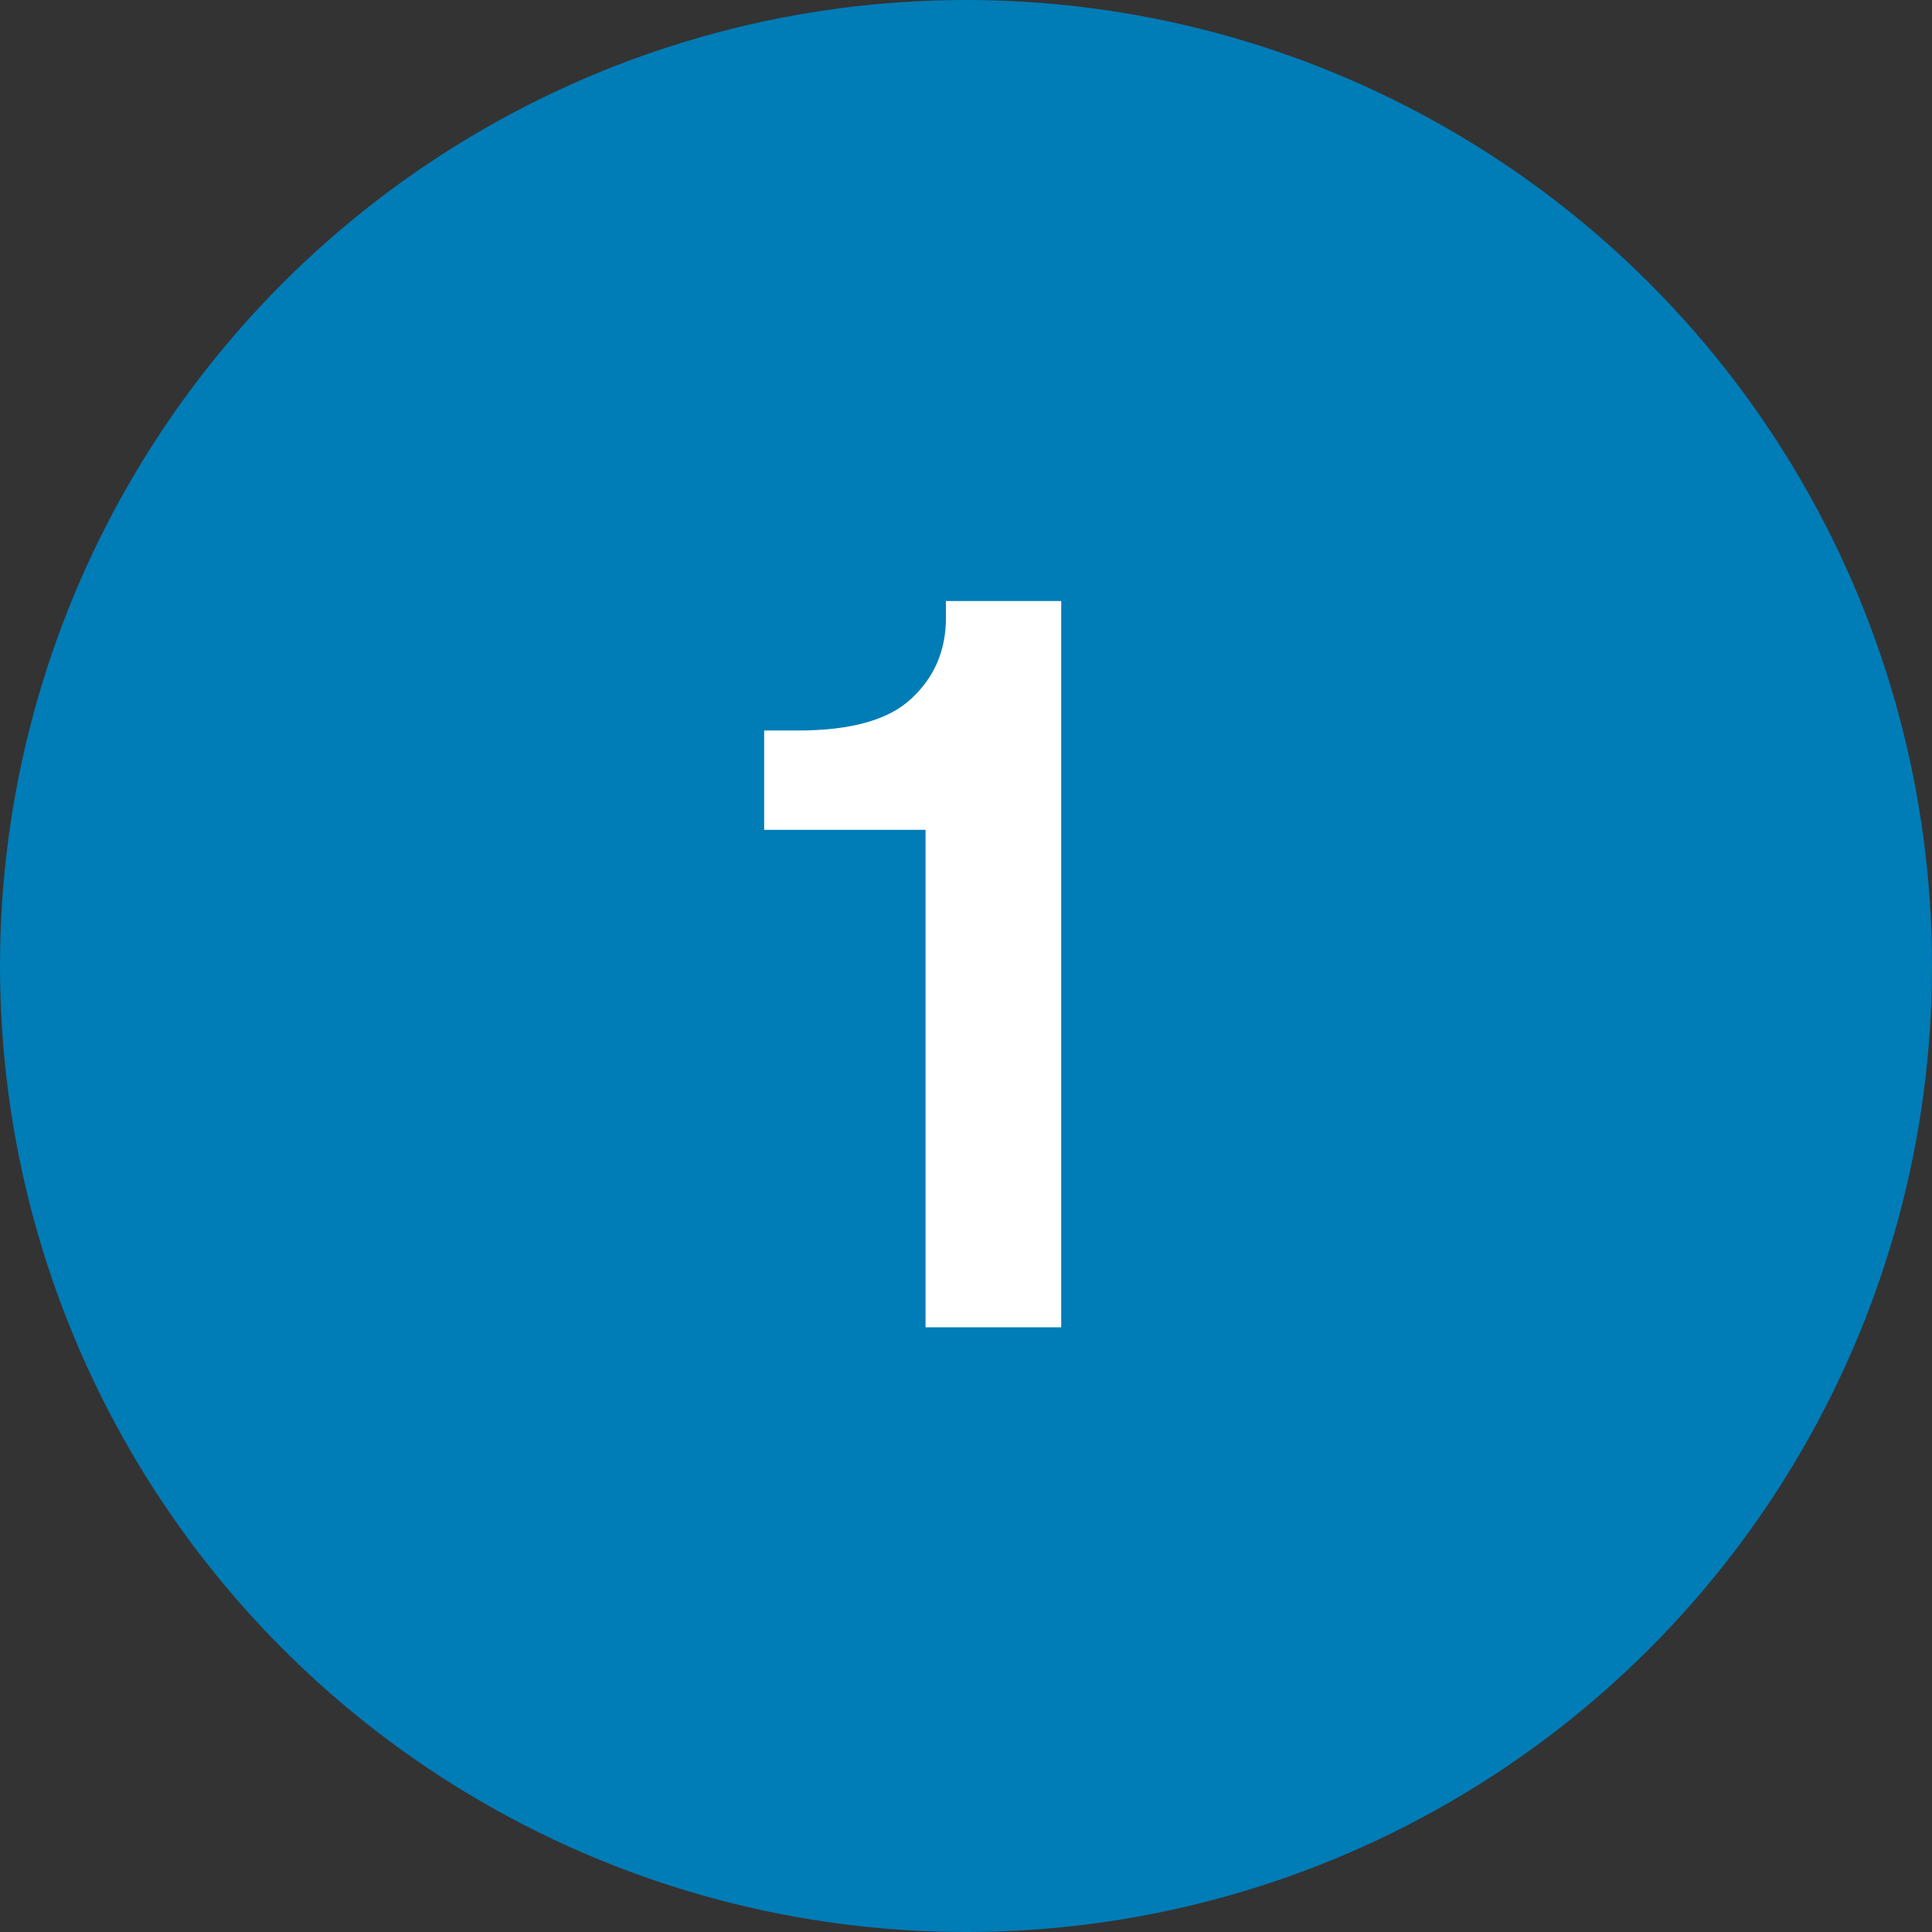
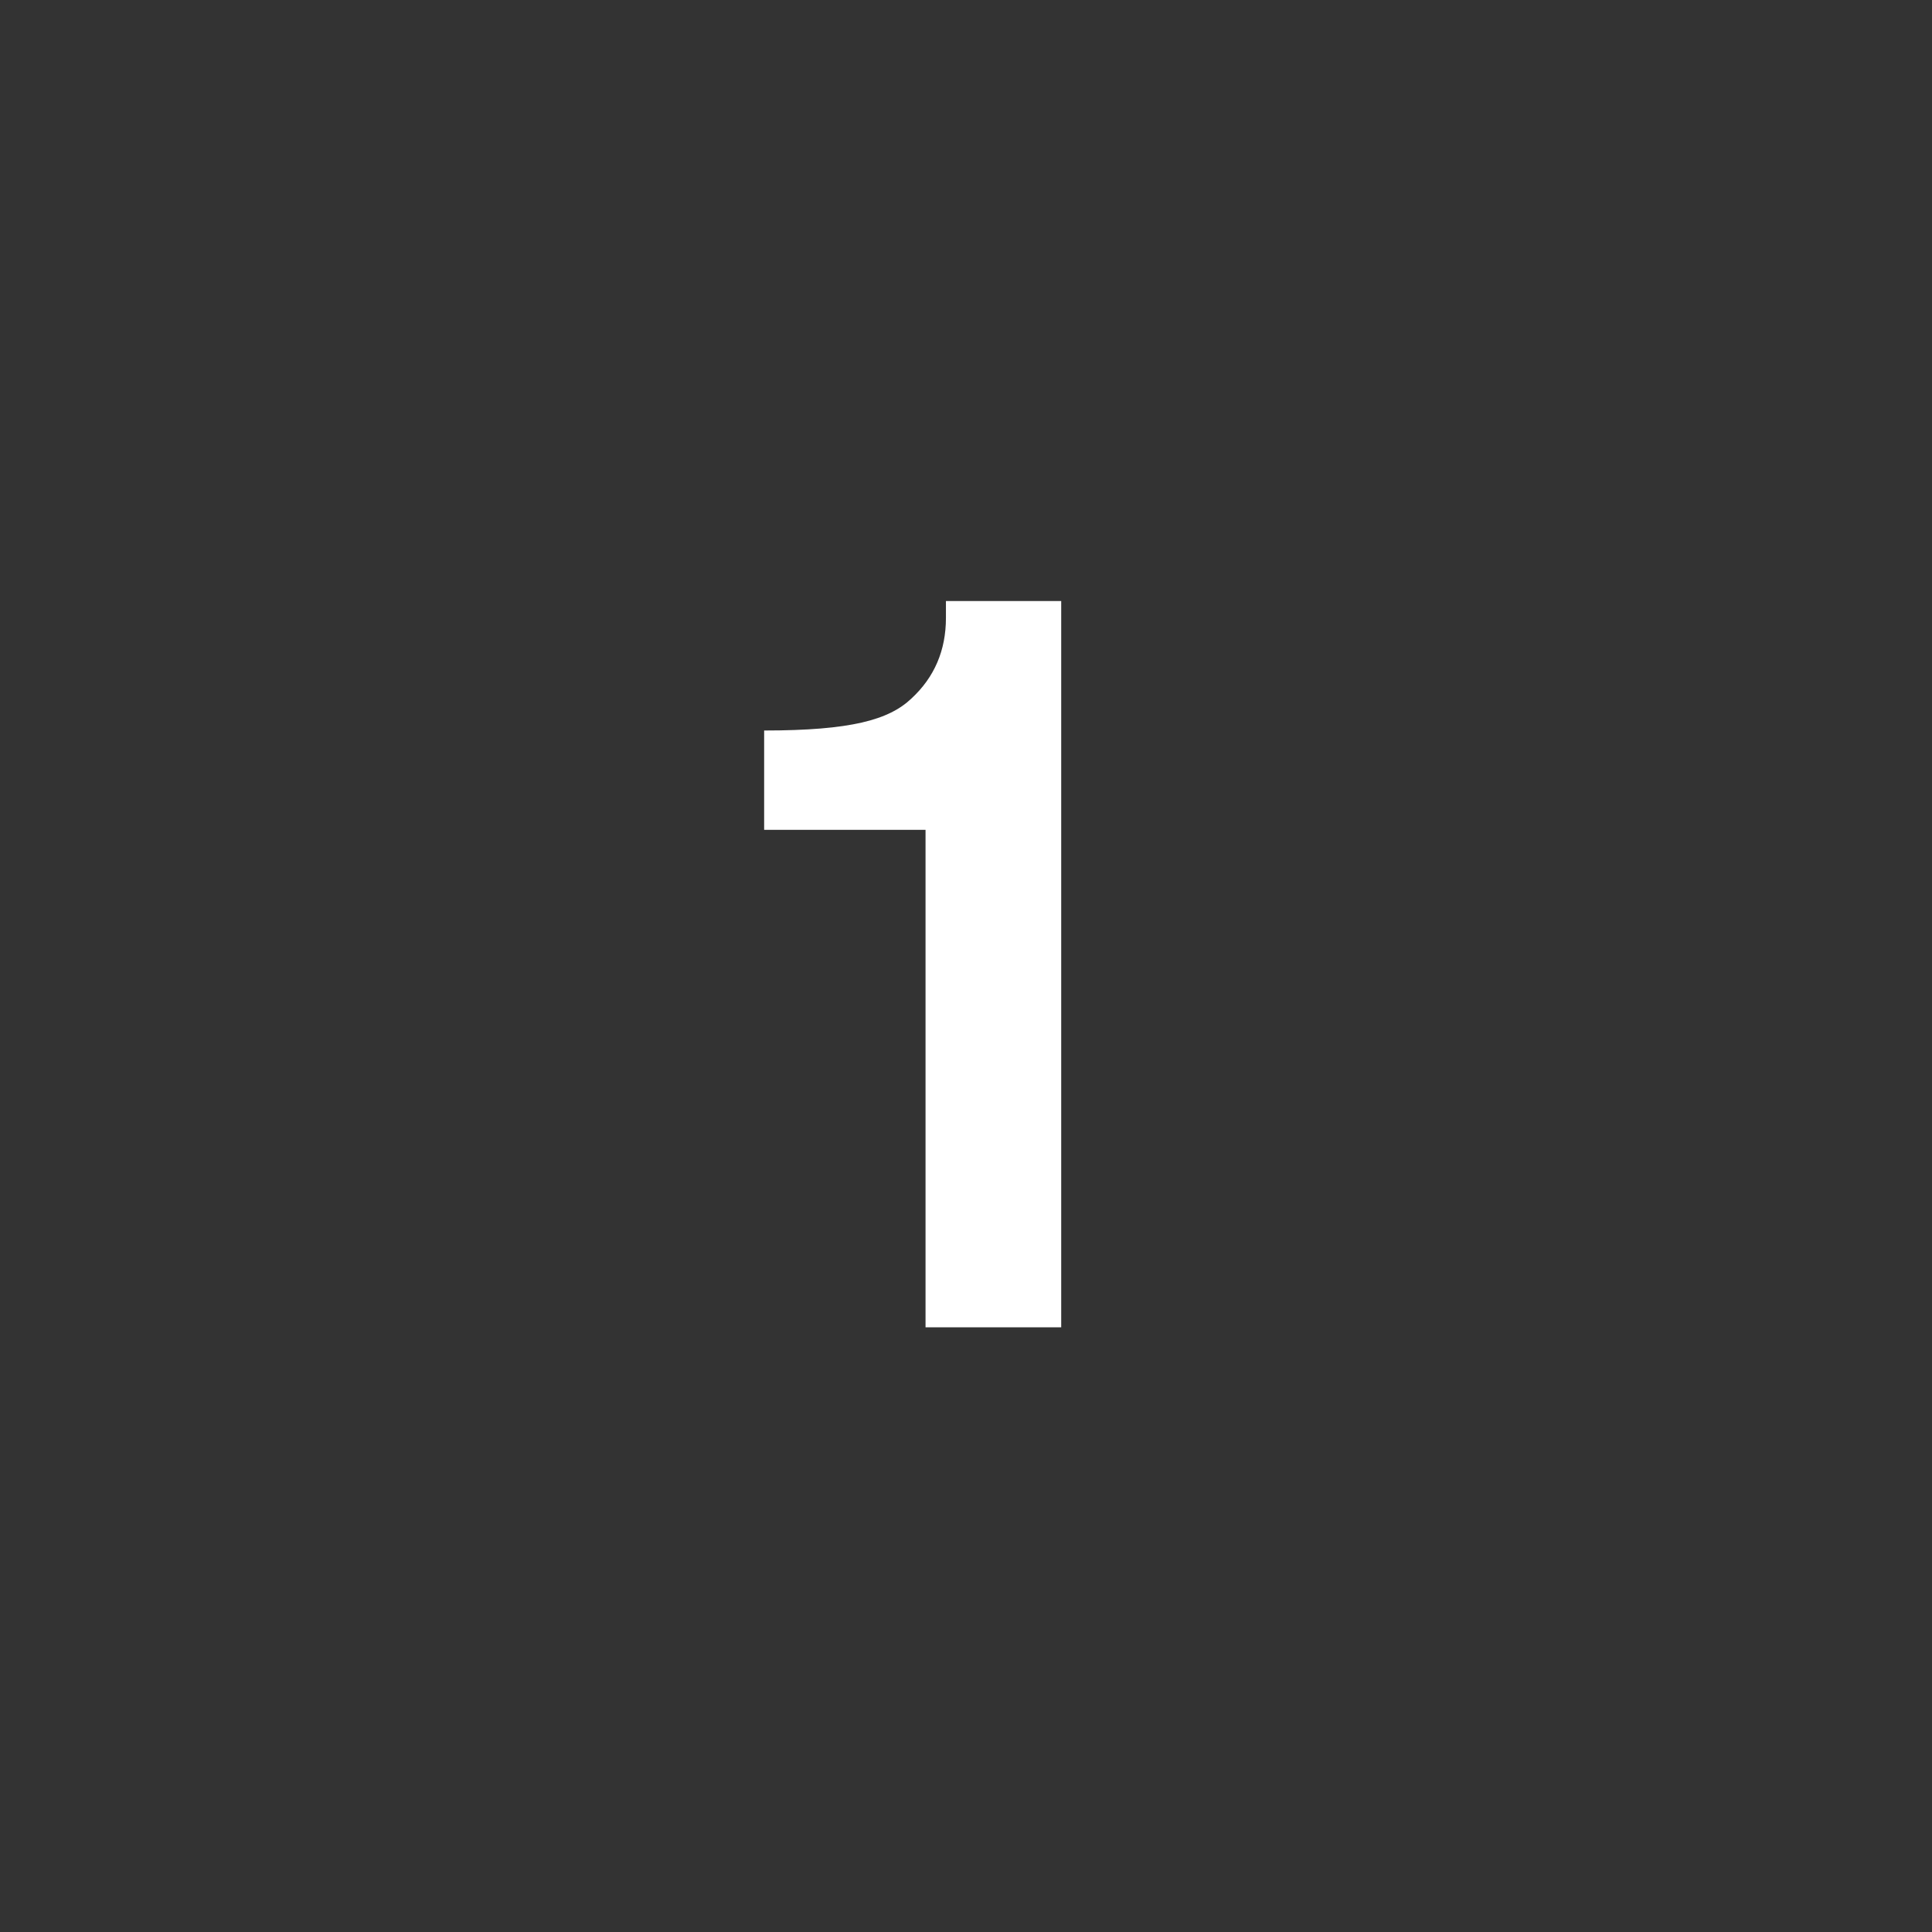
<svg xmlns="http://www.w3.org/2000/svg" width="300" height="300" viewBox="0 0 300 300" fill="none">
  <rect x="0" y="0" width="300" height="300" fill="#333333" stroke="none" />
-   <circle cx="150" cy="150" r="150" fill="#007CB7" />
-   <path d="M118.656 128.854V113.433H123.889C132.15 113.433 138.025 111.78 141.514 108.476C145.094 105.171 146.884 100.994 146.884 95.945V93.329H164.784V206.102H143.717V128.854H118.656Z" fill="white" />
+   <path d="M118.656 128.854V113.433C132.15 113.433 138.025 111.78 141.514 108.476C145.094 105.171 146.884 100.994 146.884 95.945V93.329H164.784V206.102H143.717V128.854H118.656Z" fill="white" />
</svg>